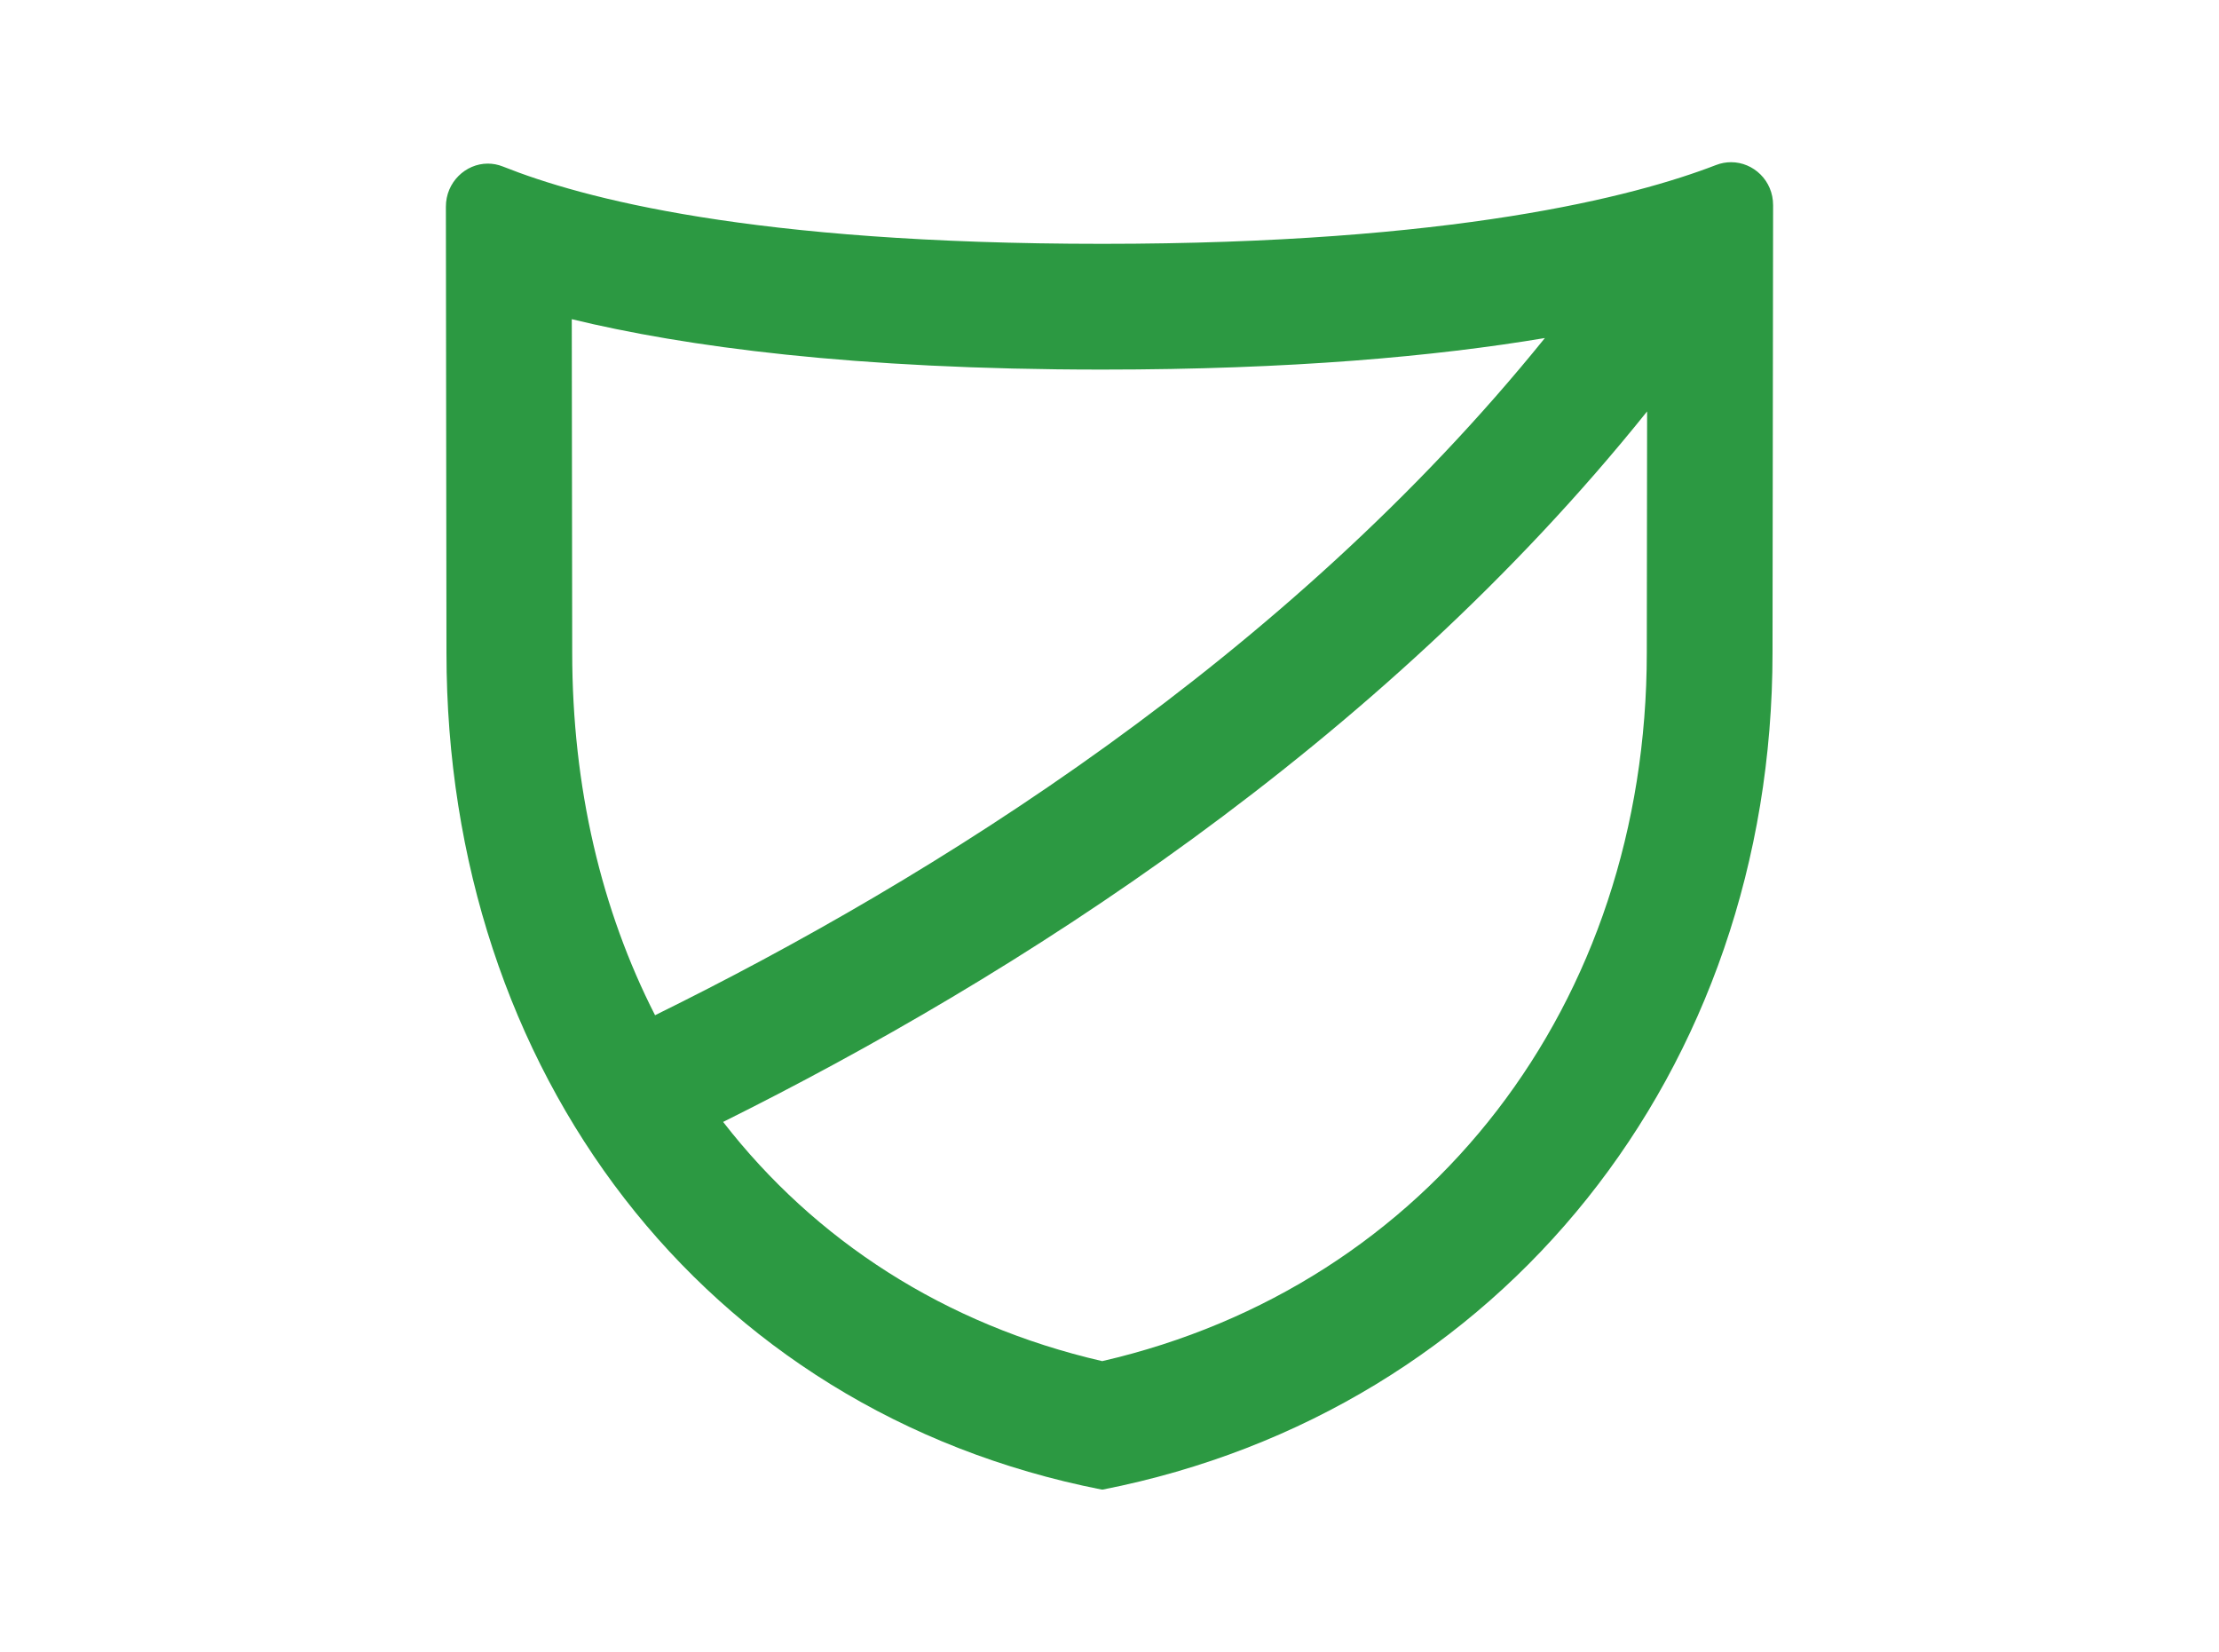
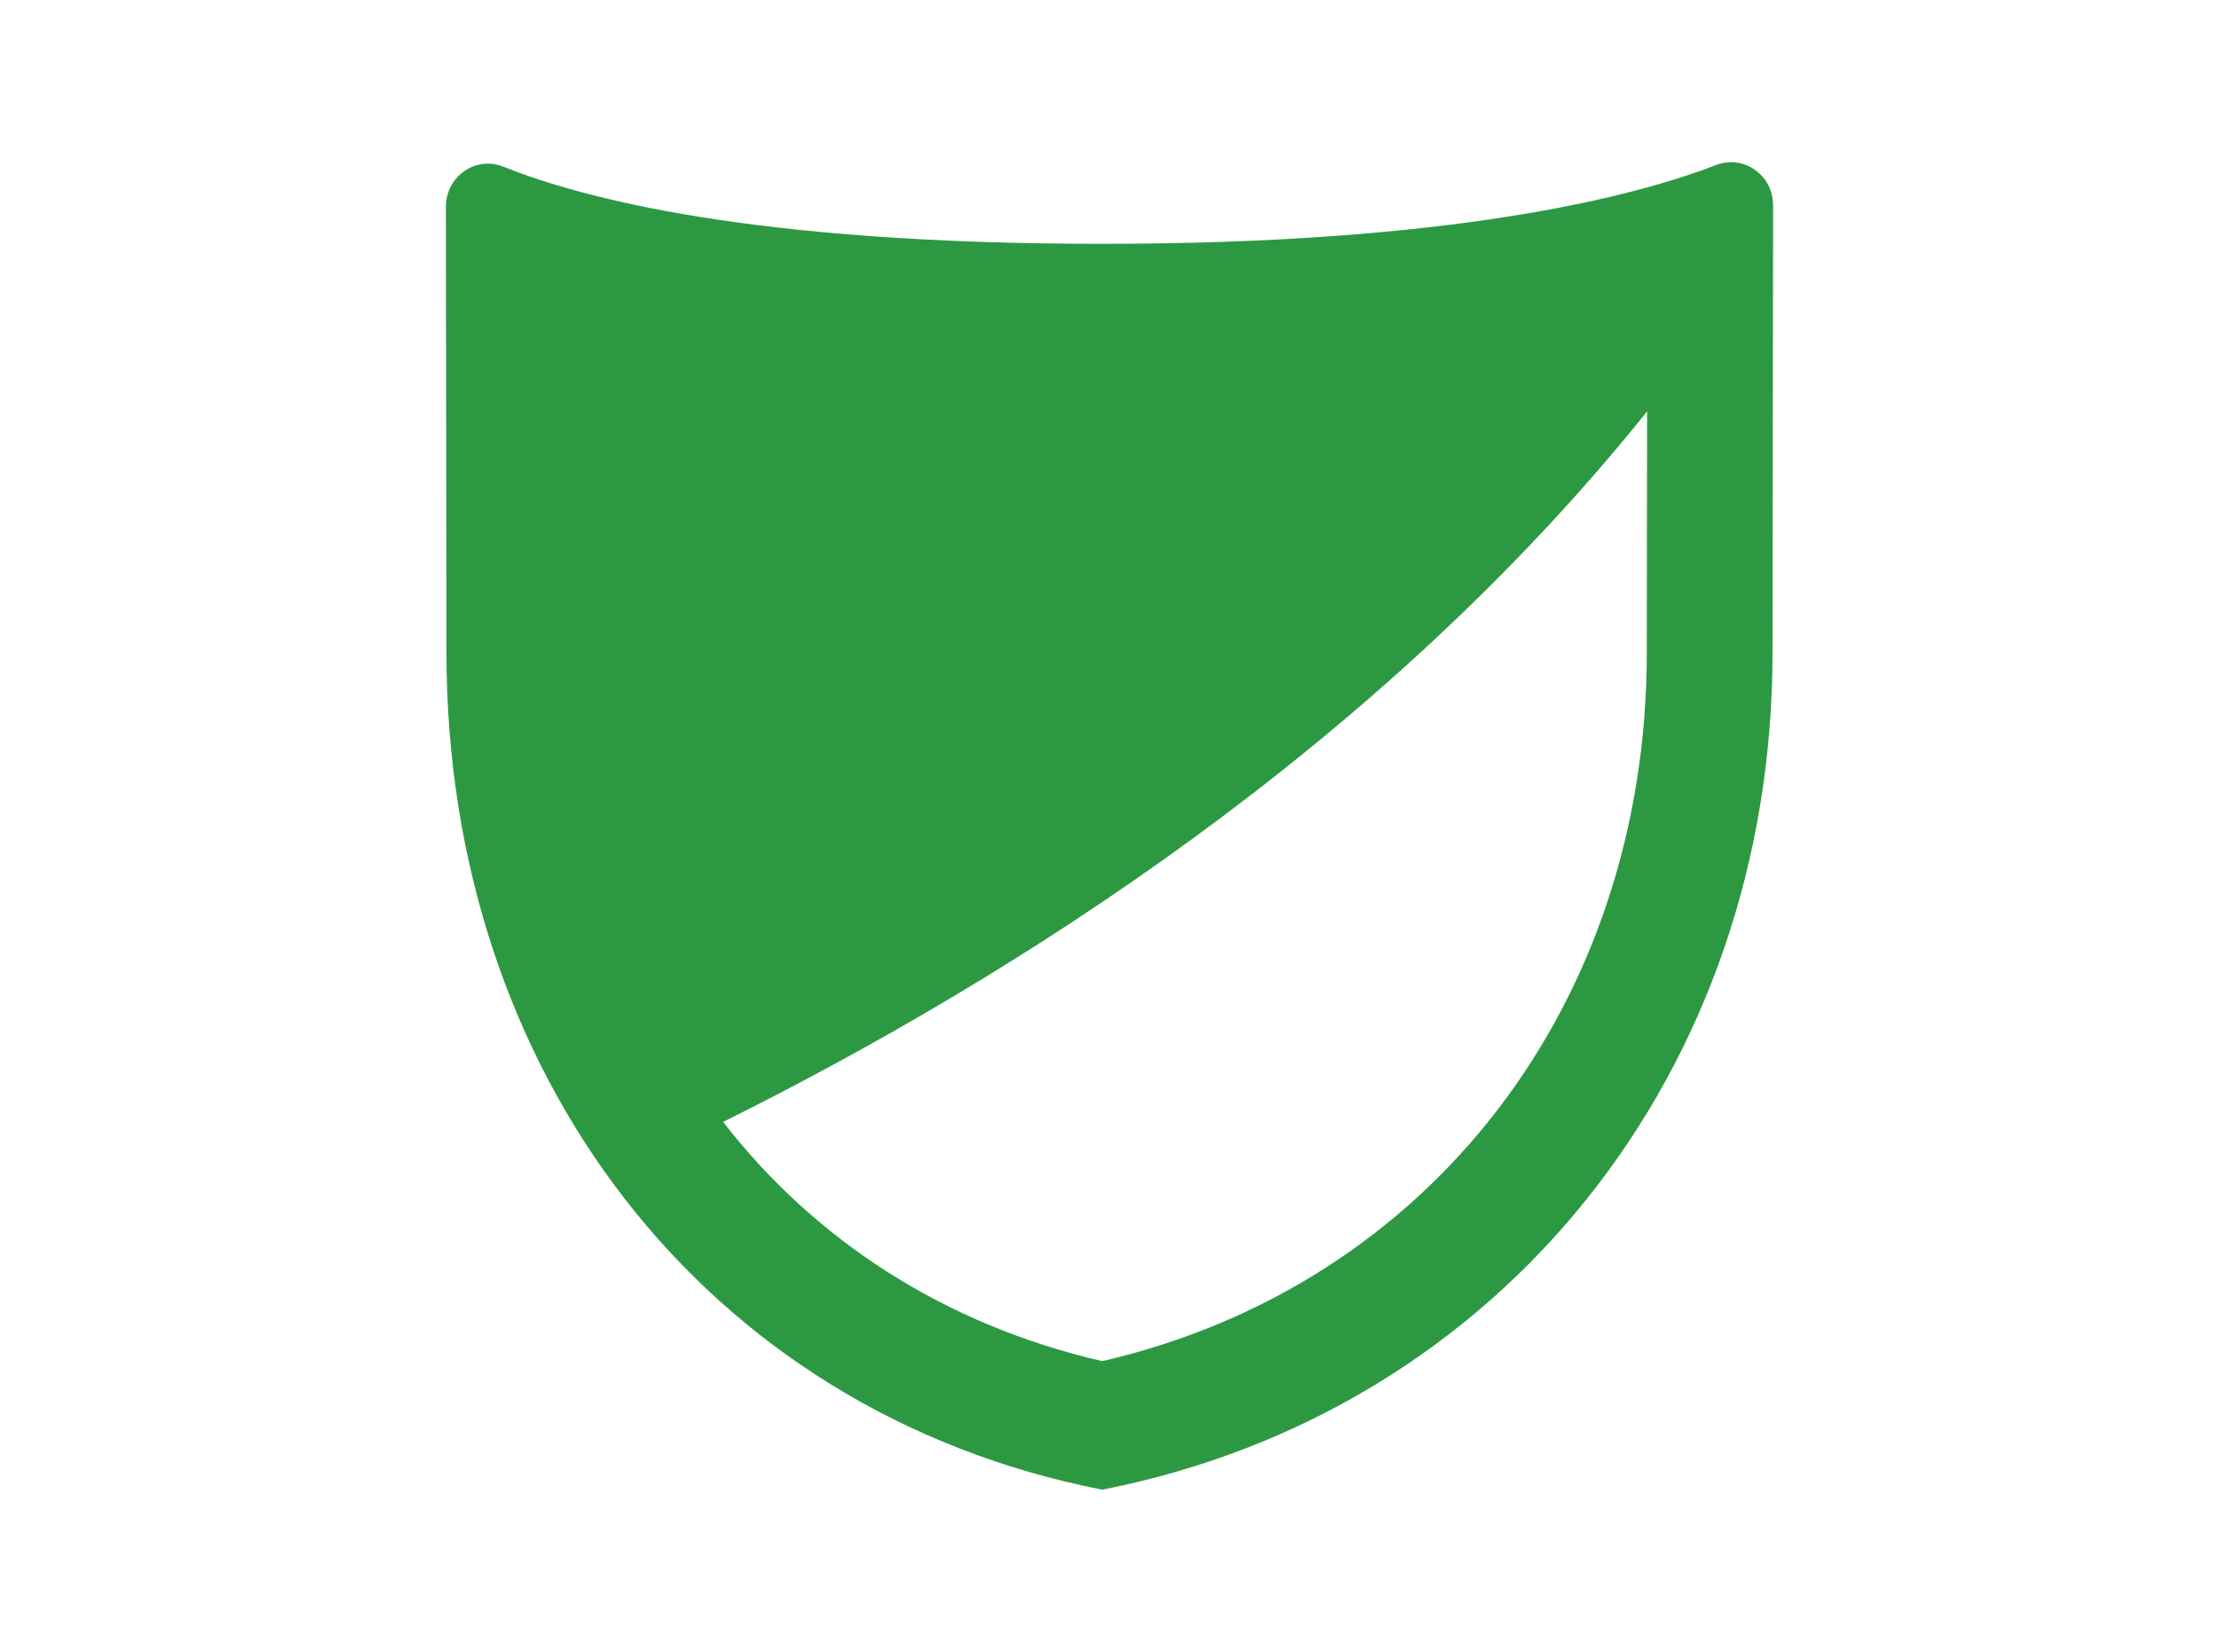
<svg xmlns="http://www.w3.org/2000/svg" id="Layer_1" data-name="Layer 1" viewBox="0 0 1842.43 1371.3">
  <defs>
    <style>
      .cls-1 {
        fill: #2c9942;
        stroke-width: 0px;
      }
    </style>
  </defs>
-   <path class="cls-1" d="m1437.3,134.66c-4.13,0-8.36.75-12.54,2.37-67.89,26.24-218.04,65.4-509.6,65.4s-431.8-37.95-497.59-64.17c-4.17-1.66-8.4-2.43-12.53-2.43-18.45,0-34.85,15.43-34.82,35.82l.48,370.24c0,347.01,212.75,629.54,543.89,694.75h1.12c331.14-65.21,556.01-347.73,556.01-694.75l.48-371.53c.03-20.48-16.36-35.7-34.91-35.7Zm-962.56,130.34c93.59,22.69,233.78,41.83,440.42,41.83,156.96,0,276.77-10.98,367.56-26.19-214.71,265.83-507.97,448.56-738.83,562.21-44.51-87.17-68.79-189.25-68.79-301.09l-.36-276.75Zm440.42,865.02c-130.81-30.17-238.52-100.3-314.75-198.59,240.59-119.64,543.62-311.11,767.18-589.86l-.26,200.32c0,291.73-180.86,525.59-452.17,588.13Z" />
+   <path class="cls-1" d="m1437.3,134.66c-4.13,0-8.36.75-12.54,2.37-67.89,26.24-218.04,65.4-509.6,65.4s-431.8-37.95-497.59-64.17c-4.17-1.66-8.4-2.43-12.53-2.43-18.45,0-34.85,15.43-34.82,35.82l.48,370.24c0,347.01,212.75,629.54,543.89,694.75h1.12c331.14-65.21,556.01-347.73,556.01-694.75l.48-371.53c.03-20.48-16.36-35.7-34.91-35.7Zm-962.56,130.34l-.36-276.75Zm440.42,865.02c-130.81-30.17-238.52-100.3-314.75-198.59,240.59-119.64,543.62-311.11,767.18-589.86l-.26,200.32c0,291.73-180.86,525.59-452.17,588.13Z" />
</svg>